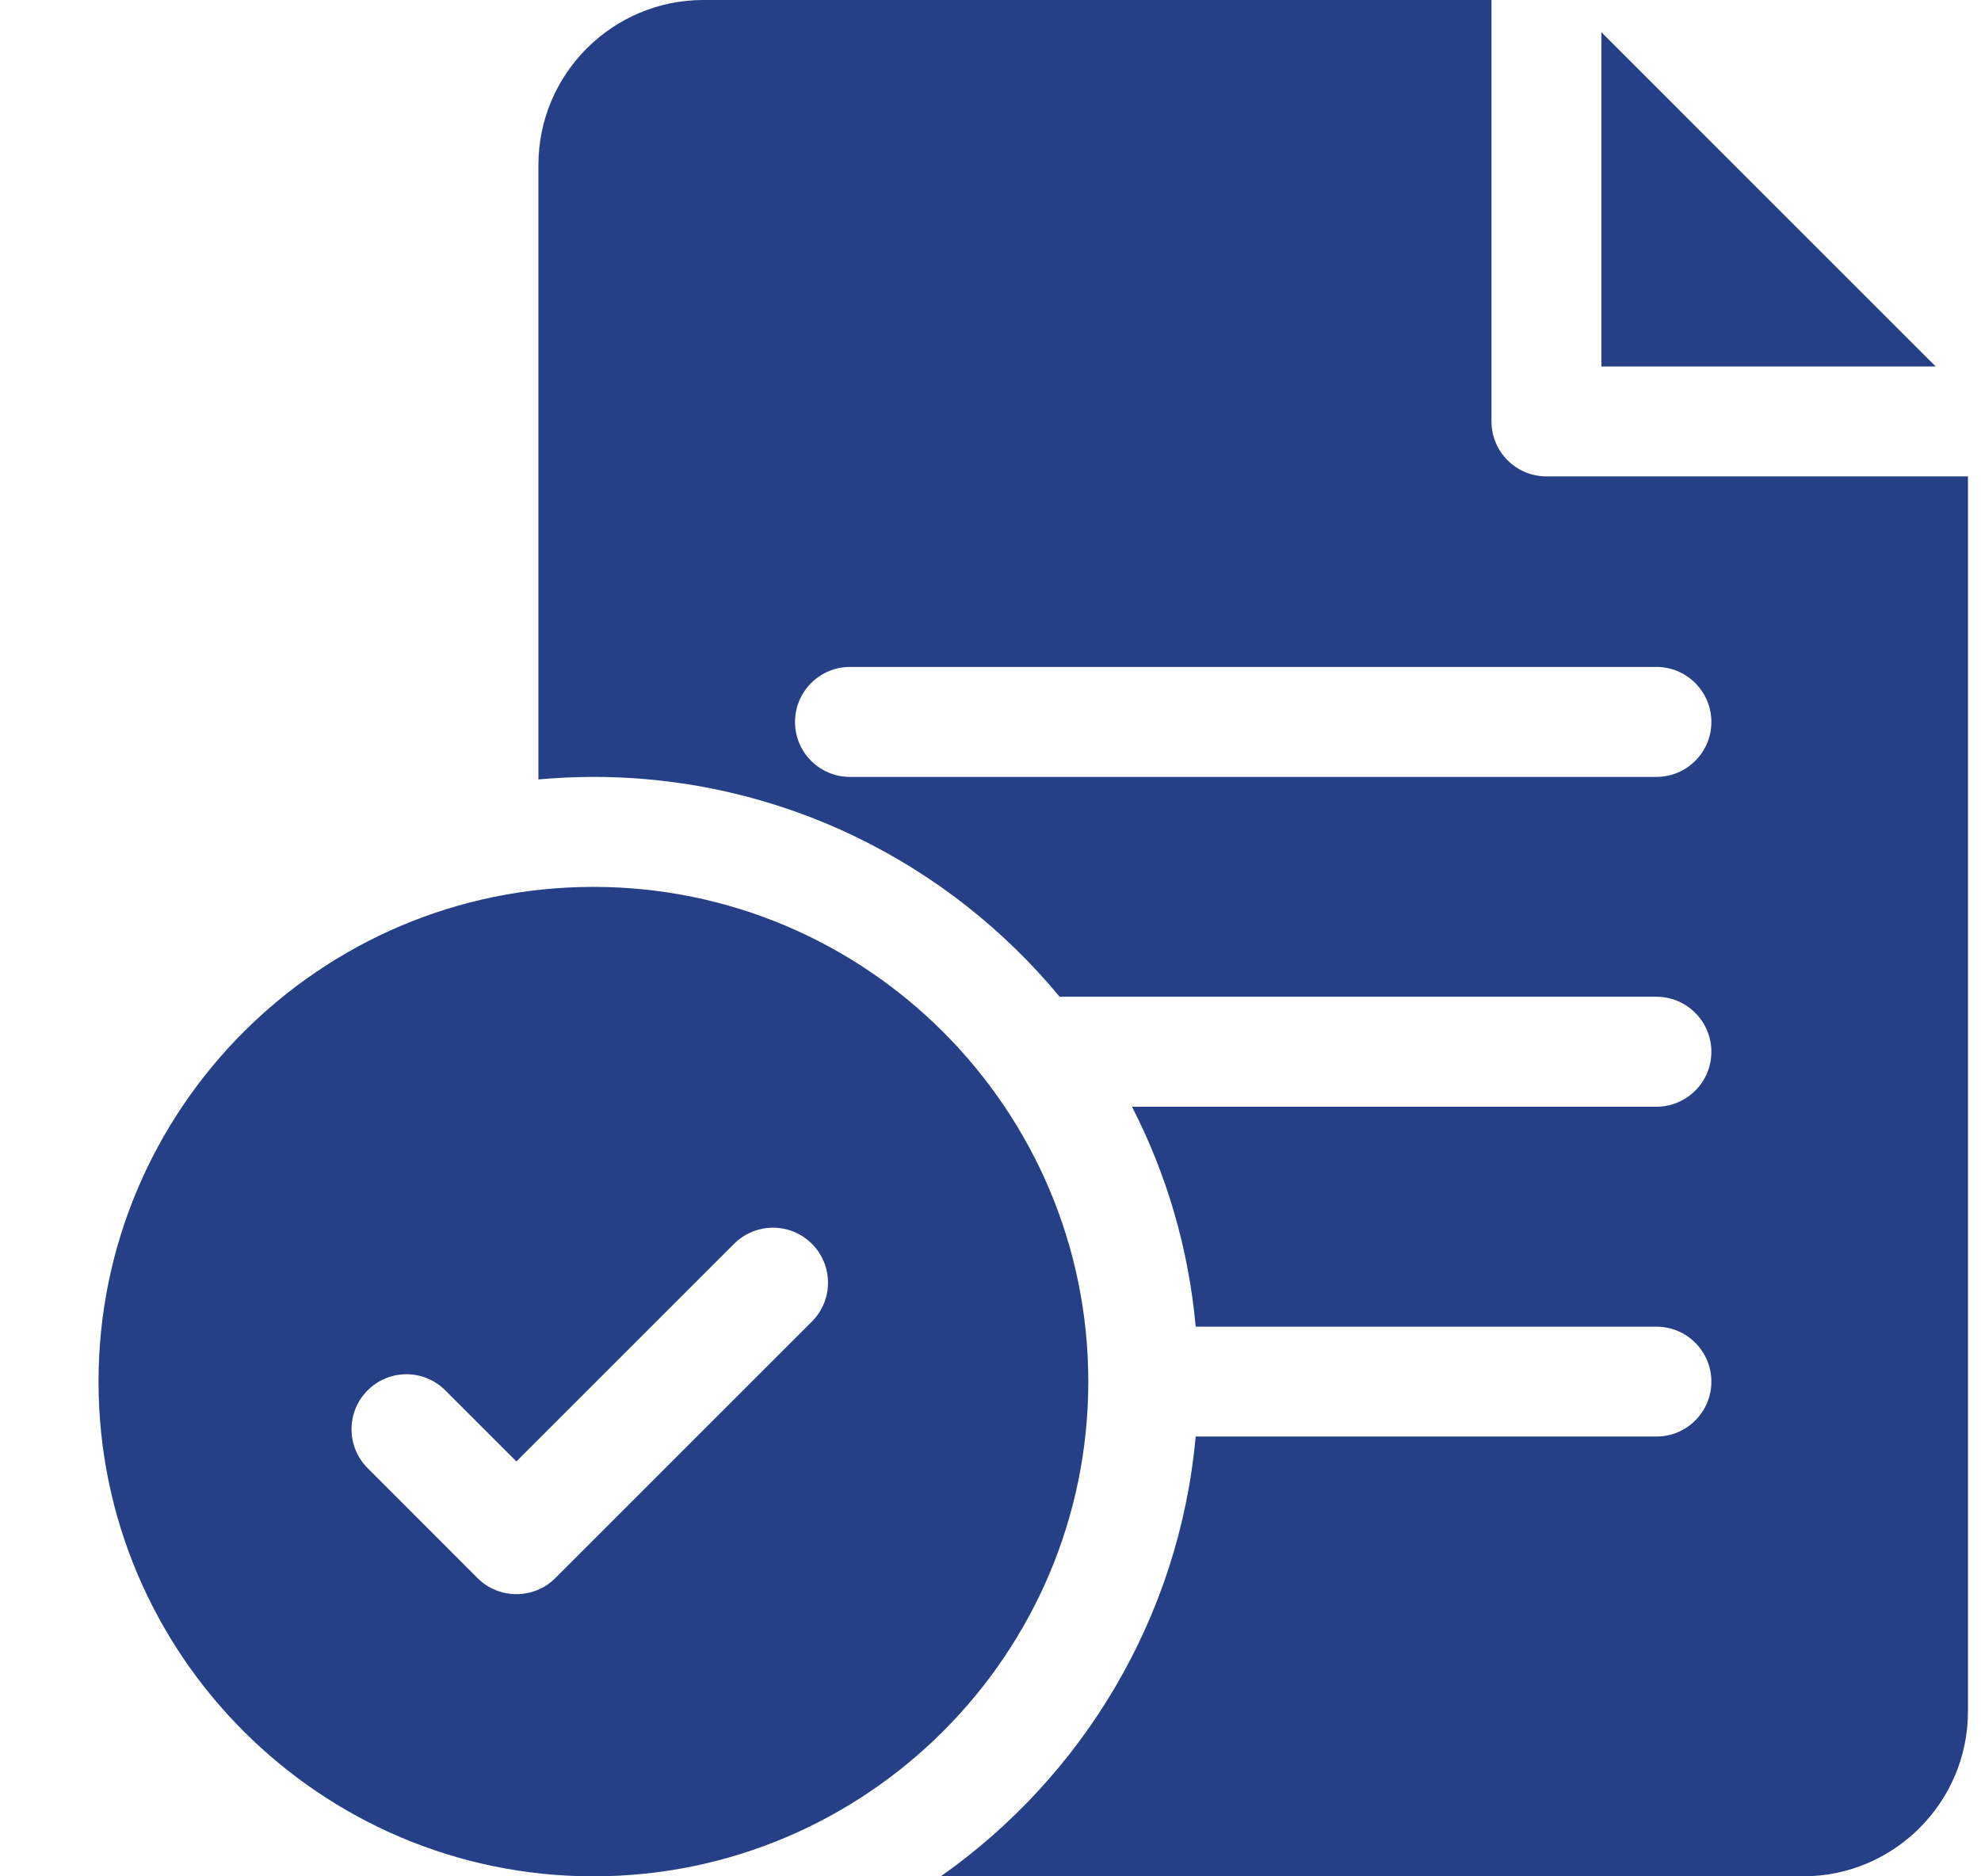
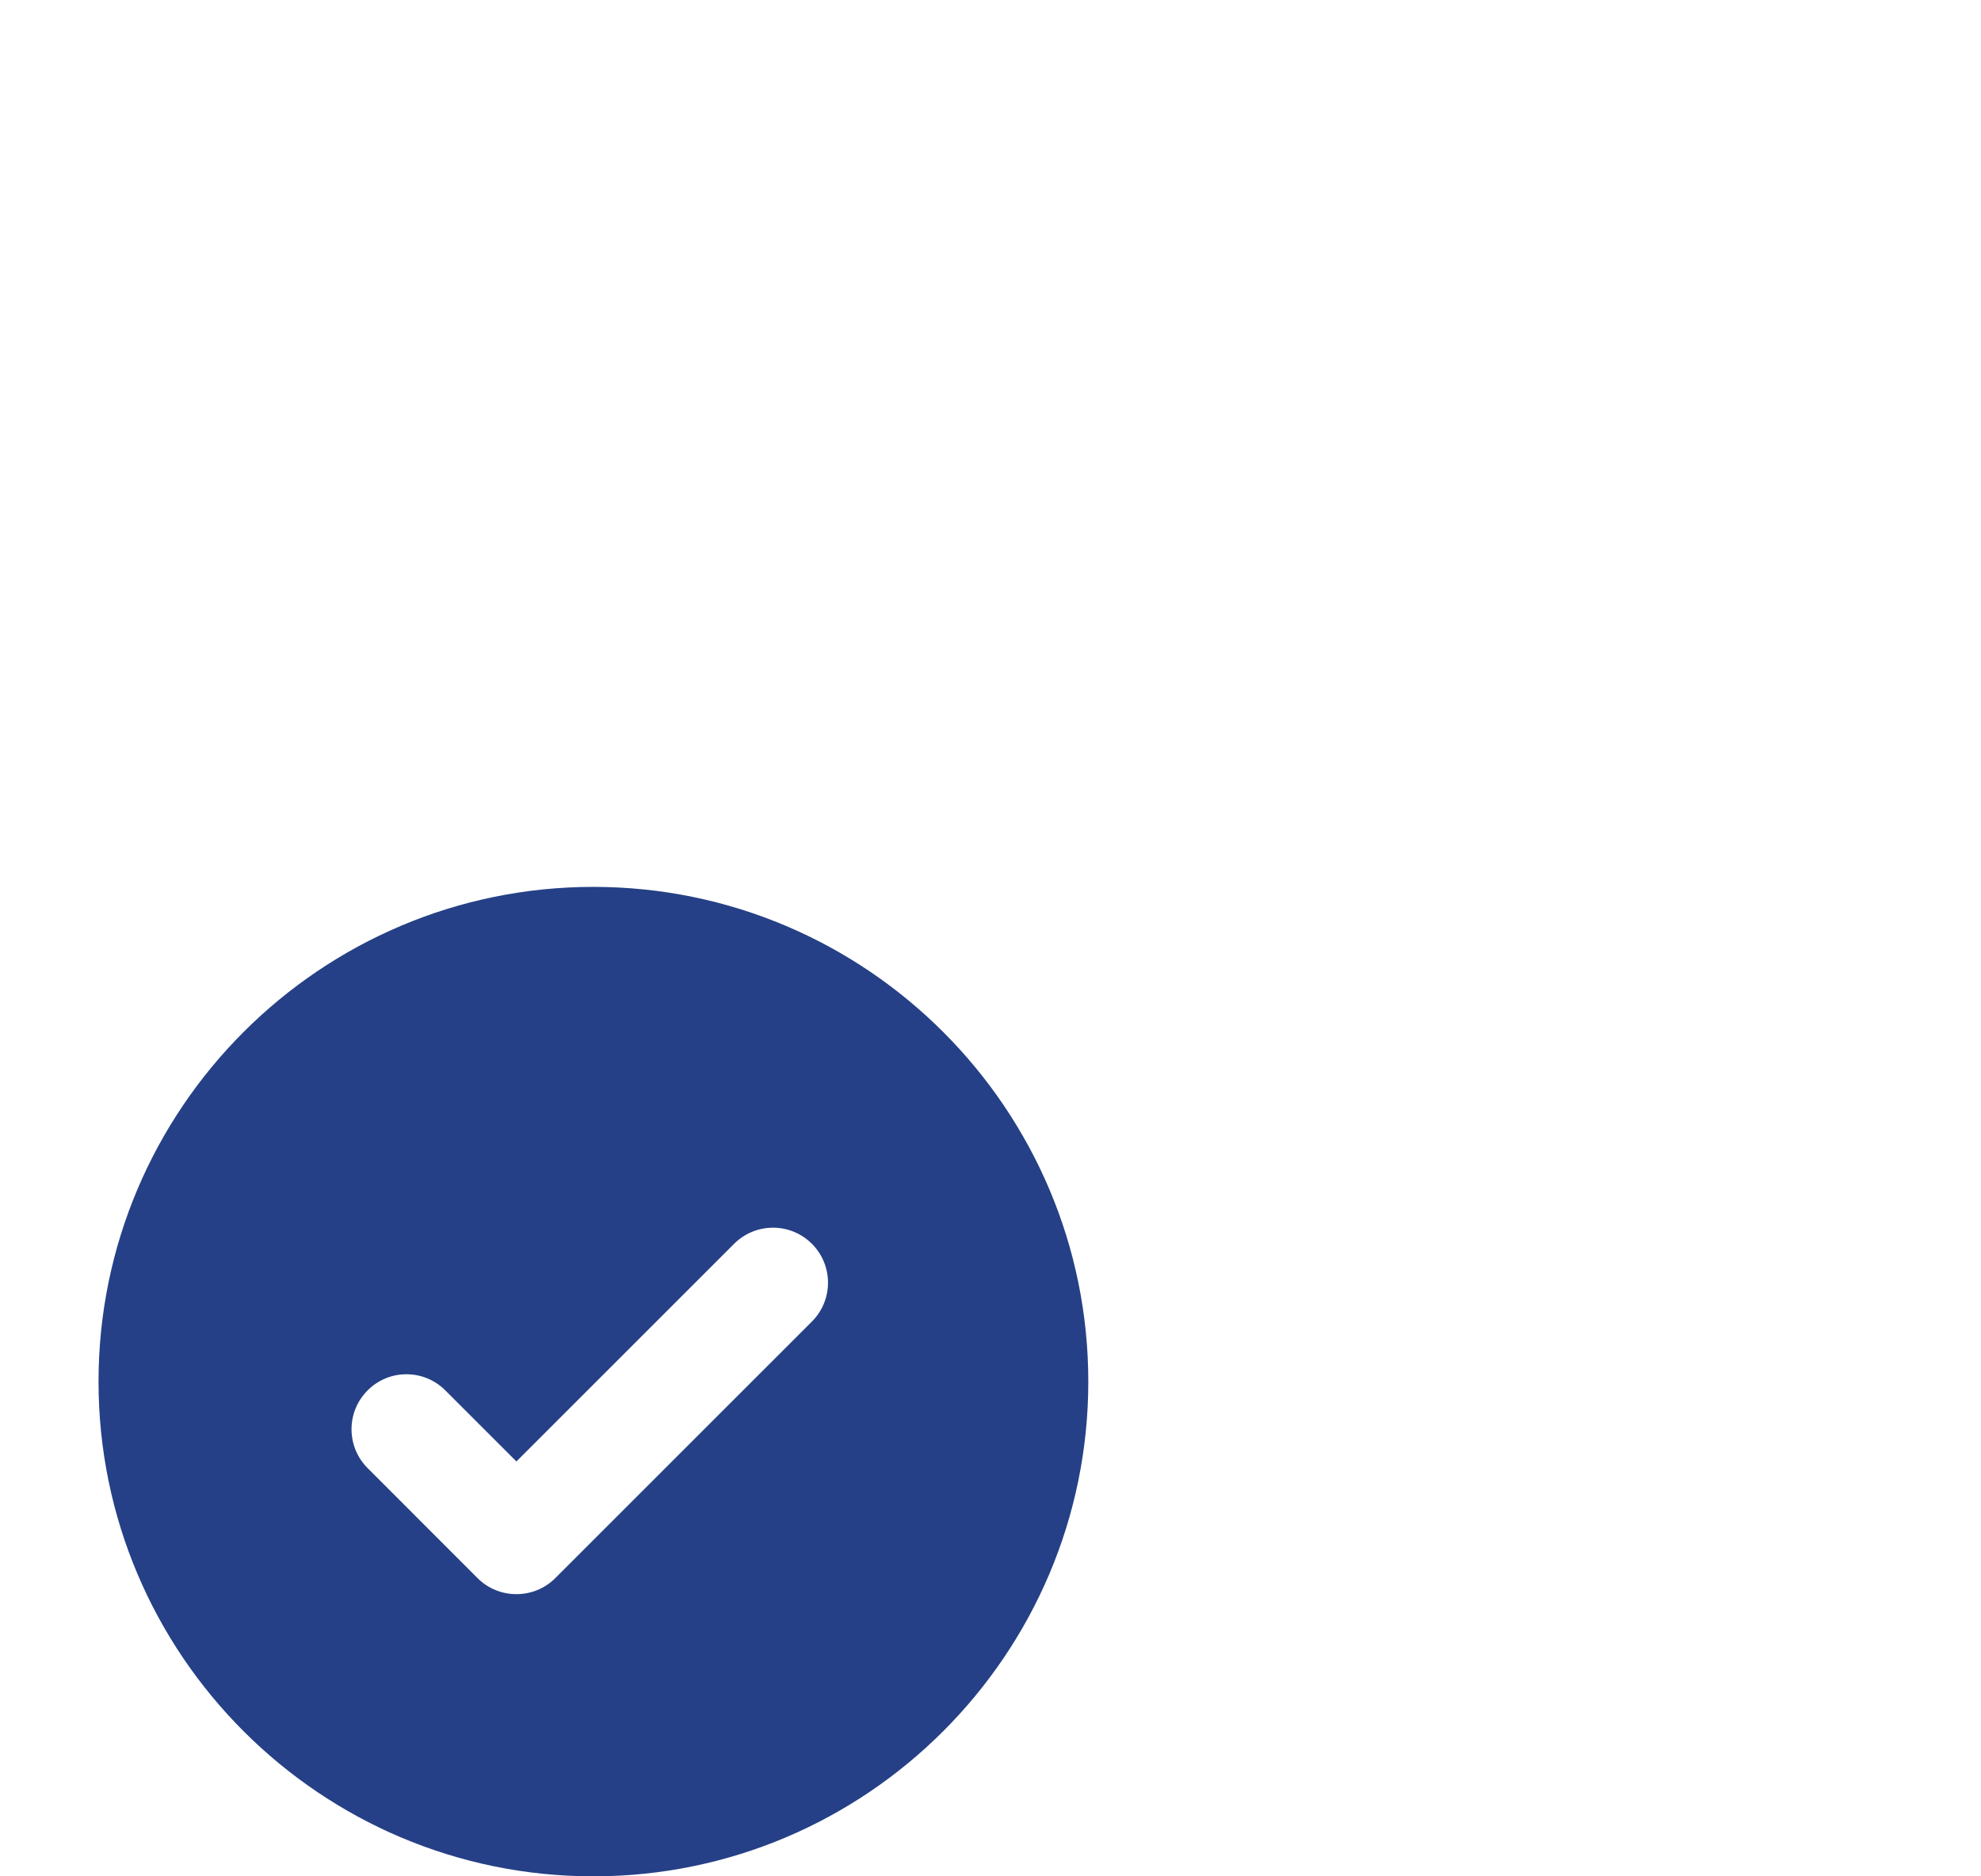
<svg xmlns="http://www.w3.org/2000/svg" width="19" height="18" viewBox="0 0 19 18" fill="none">
  <g clip-path="url(#clip0_125_19082)">
    <path d="M5.691 8.508C3.074 8.508 0.945 10.637 0.945 13.254C0.945 15.871 3.074 18 5.691 18C8.308 18 10.438 15.871 10.438 13.254C10.438 10.637 8.308 8.508 5.691 8.508ZM7.787 12.678L5.326 15.139C5.223 15.242 5.088 15.293 4.953 15.293C4.818 15.293 4.683 15.242 4.58 15.139L3.526 14.084C3.32 13.878 3.32 13.544 3.526 13.338C3.731 13.132 4.065 13.132 4.271 13.338L4.953 14.02L7.041 11.932C7.247 11.726 7.581 11.726 7.787 11.932C7.993 12.138 7.993 12.472 7.787 12.678Z" fill="#254086" />
-     <path d="M14.832 4.57C14.541 4.57 14.305 4.334 14.305 4.043V0H6.746C5.874 0 5.164 0.71 5.164 1.582V7.477C5.338 7.462 5.514 7.453 5.691 7.453C7.489 7.453 9.098 8.275 10.163 9.562H15.887C16.178 9.562 16.414 9.799 16.414 10.09C16.414 10.381 16.178 10.617 15.887 10.617H10.857C11.187 11.26 11.4 11.973 11.468 12.727H15.887C16.178 12.727 16.414 12.963 16.414 13.254C16.414 13.545 16.178 13.781 15.887 13.781H11.468C11.31 15.523 10.38 17.045 9.023 18H17.293C18.165 18 18.875 17.29 18.875 16.418V4.57H14.832ZM15.887 7.453H8.152C7.861 7.453 7.625 7.217 7.625 6.926C7.625 6.635 7.861 6.398 8.152 6.398H15.887C16.178 6.398 16.414 6.635 16.414 6.926C16.414 7.217 16.178 7.453 15.887 7.453Z" fill="#254086" />
-     <path d="M15.359 0.309V3.516H18.566L15.359 0.309Z" fill="#254086" />
  </g>
  <defs>
    <clipPath id="clip0_125_19082">
      <rect width="18" height="18" fill="white" transform="translate(0.91)" />
    </clipPath>
  </defs>
</svg>